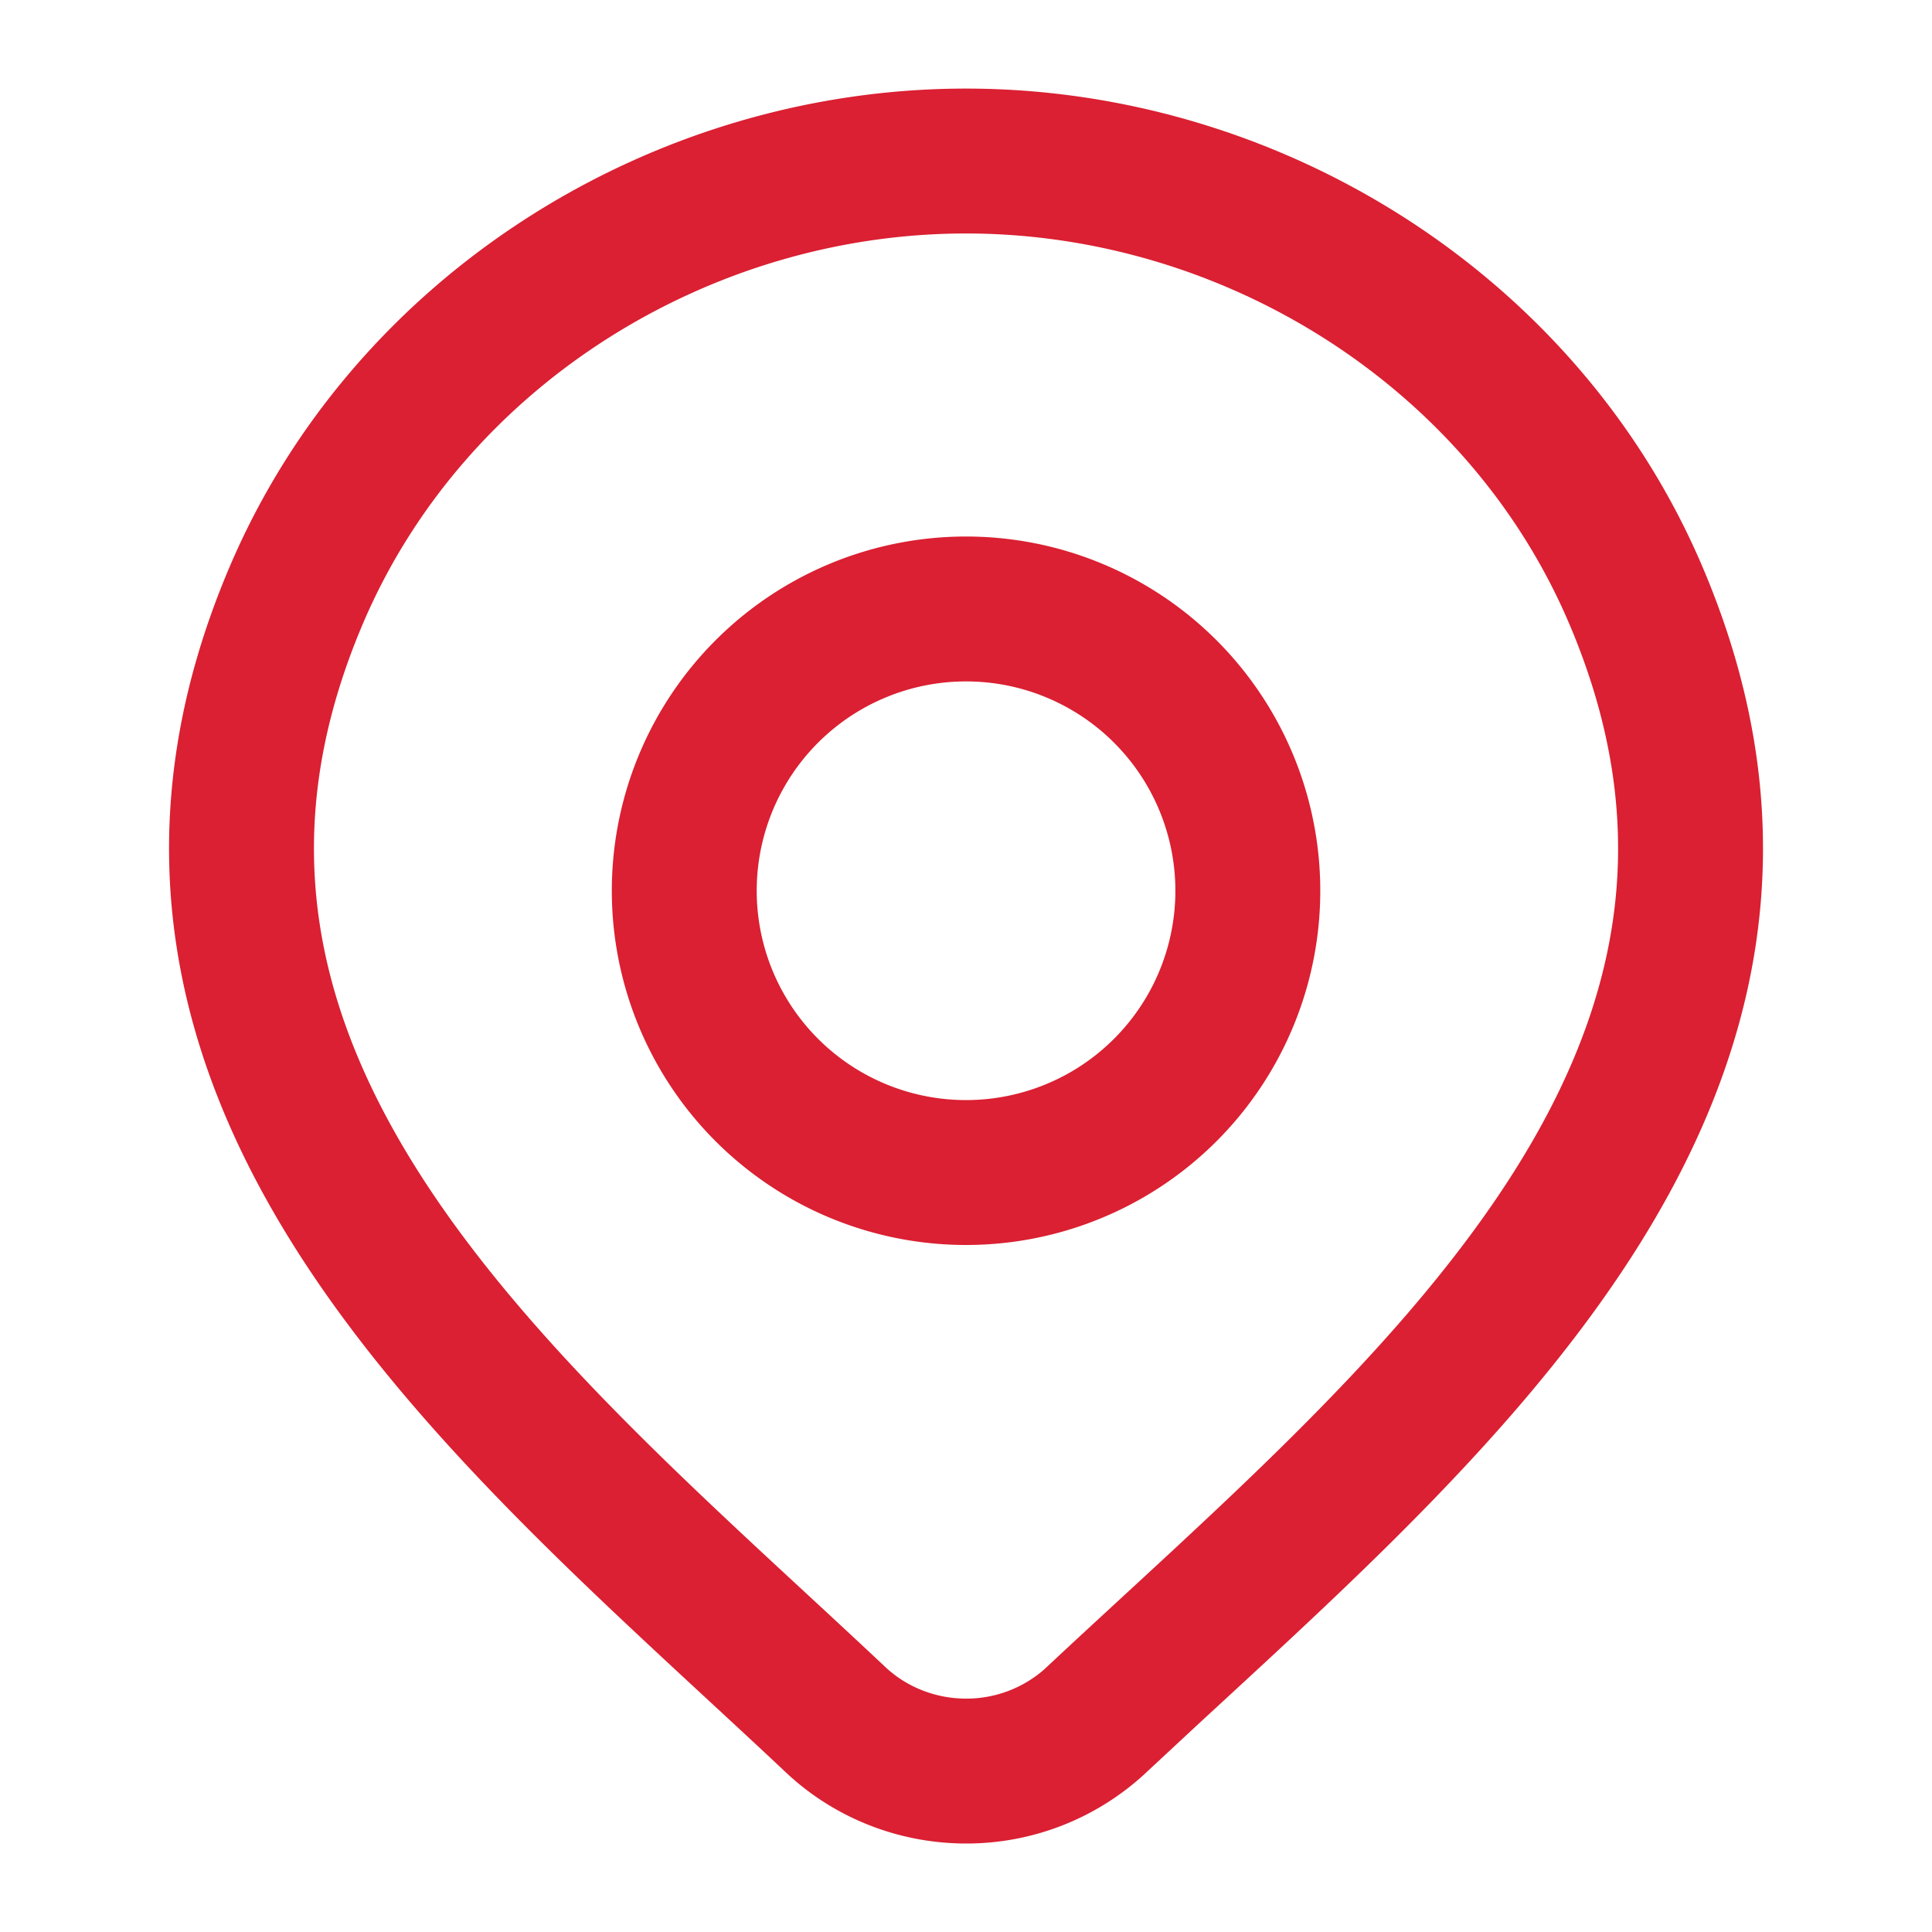
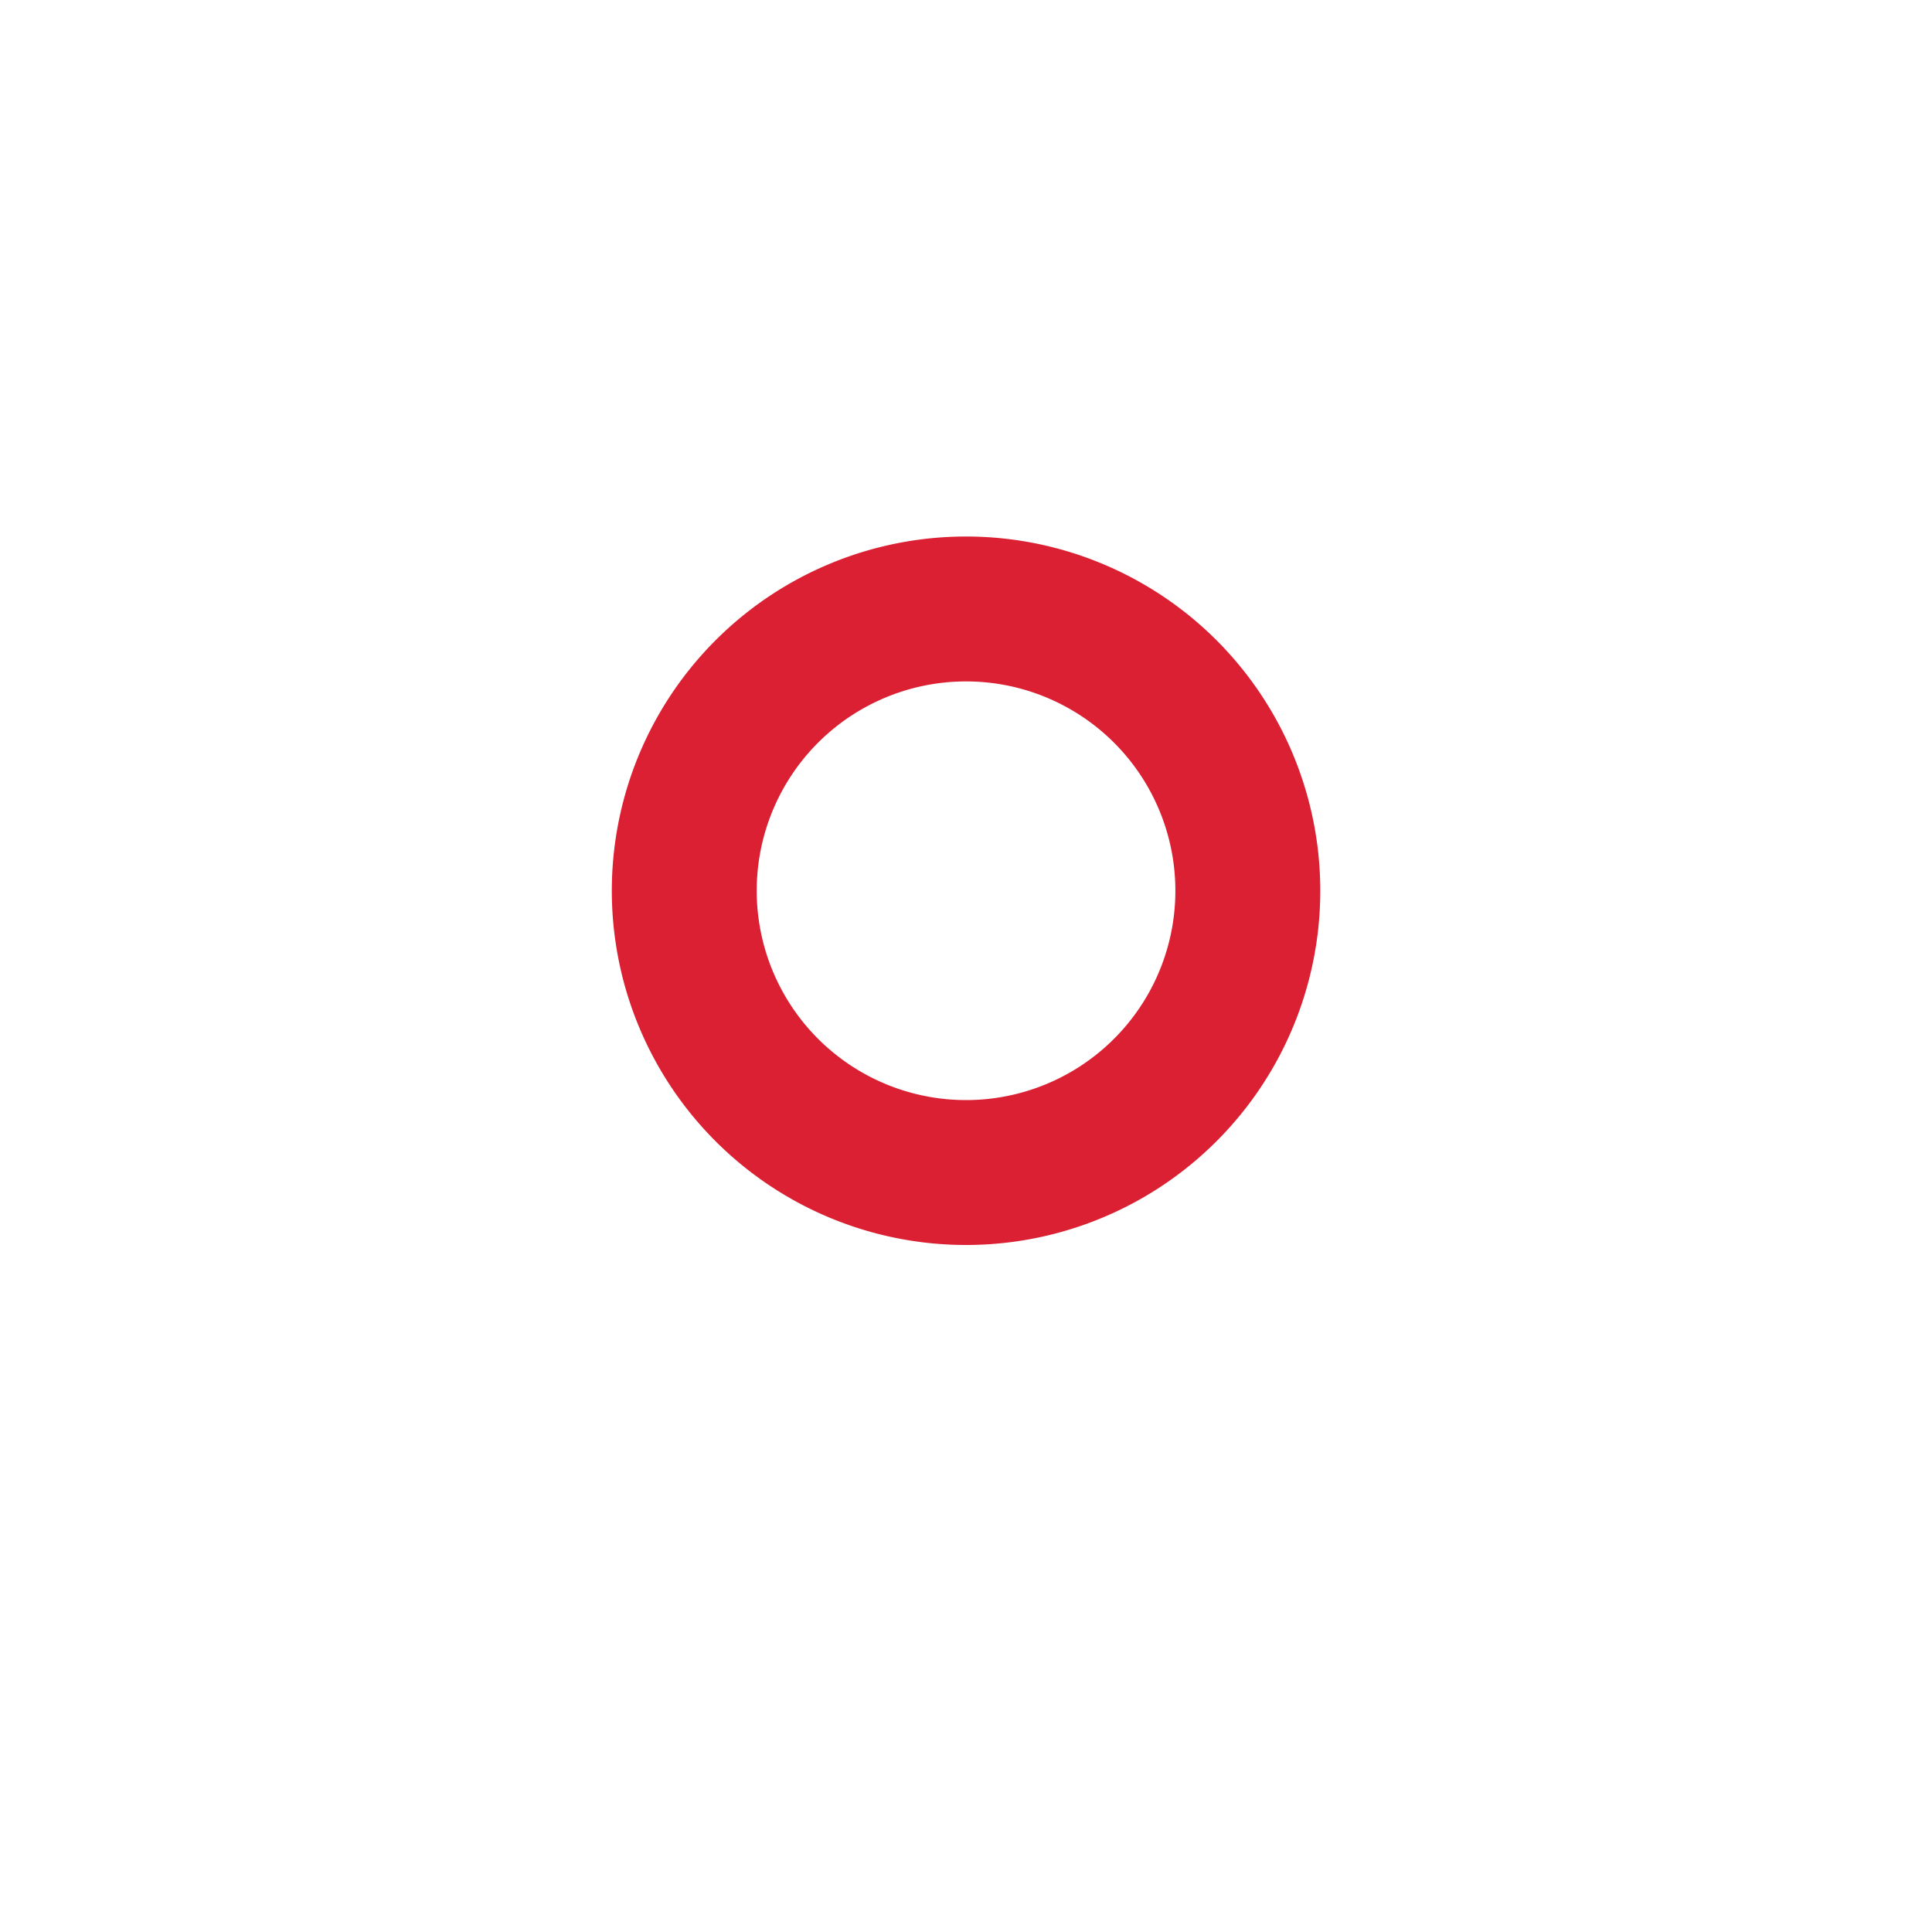
<svg xmlns="http://www.w3.org/2000/svg" width="20" height="20" fill="none">
-   <path d="M11.348 17.806a1.972 1.972 0 01-1.347.528c-.503 0-.986-.19-1.347-.528-3.31-3.117-7.745-6.6-5.582-11.656C4.242 3.416 7.049 1.667 10 1.667c2.952 0 5.76 1.75 6.929 4.483 2.16 5.05-2.264 8.55-5.582 11.656z" stroke="#DA2032" stroke-width="1.5" />
  <path d="M12.917 9.167a2.917 2.917 0 11-5.833 0 2.917 2.917 0 015.833 0z" stroke="#DA2032" stroke-width="1.5" />
</svg>